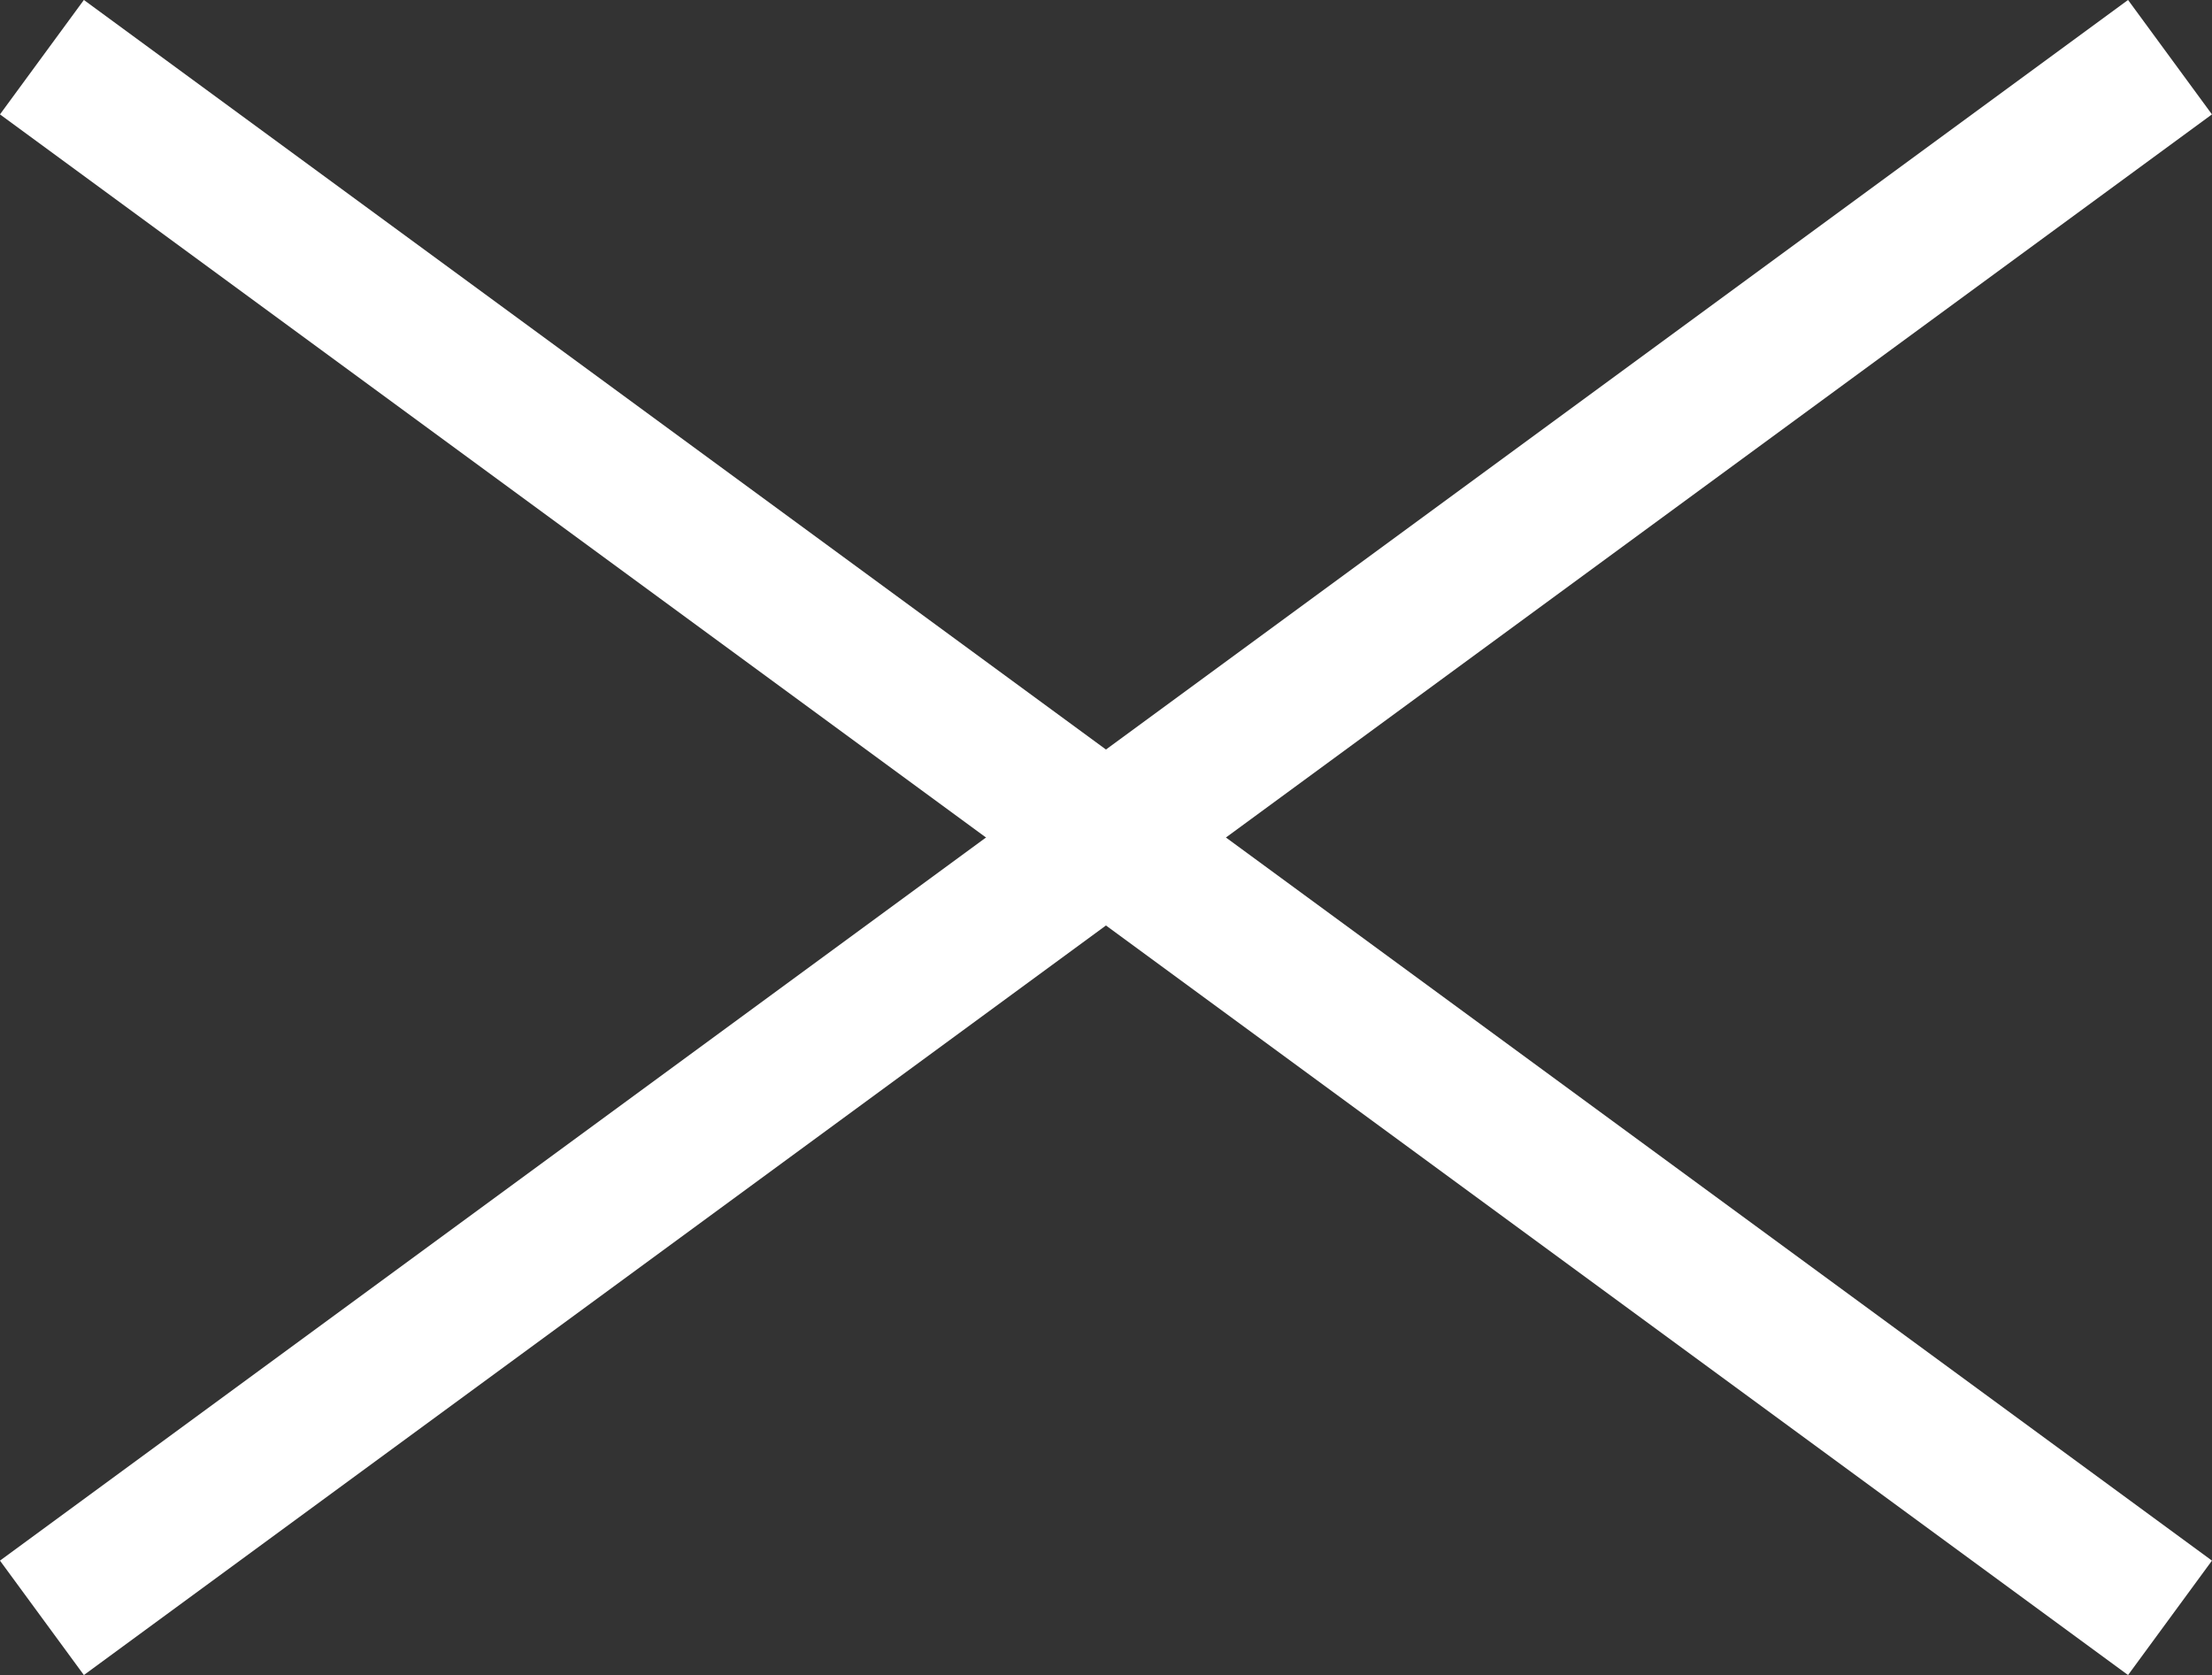
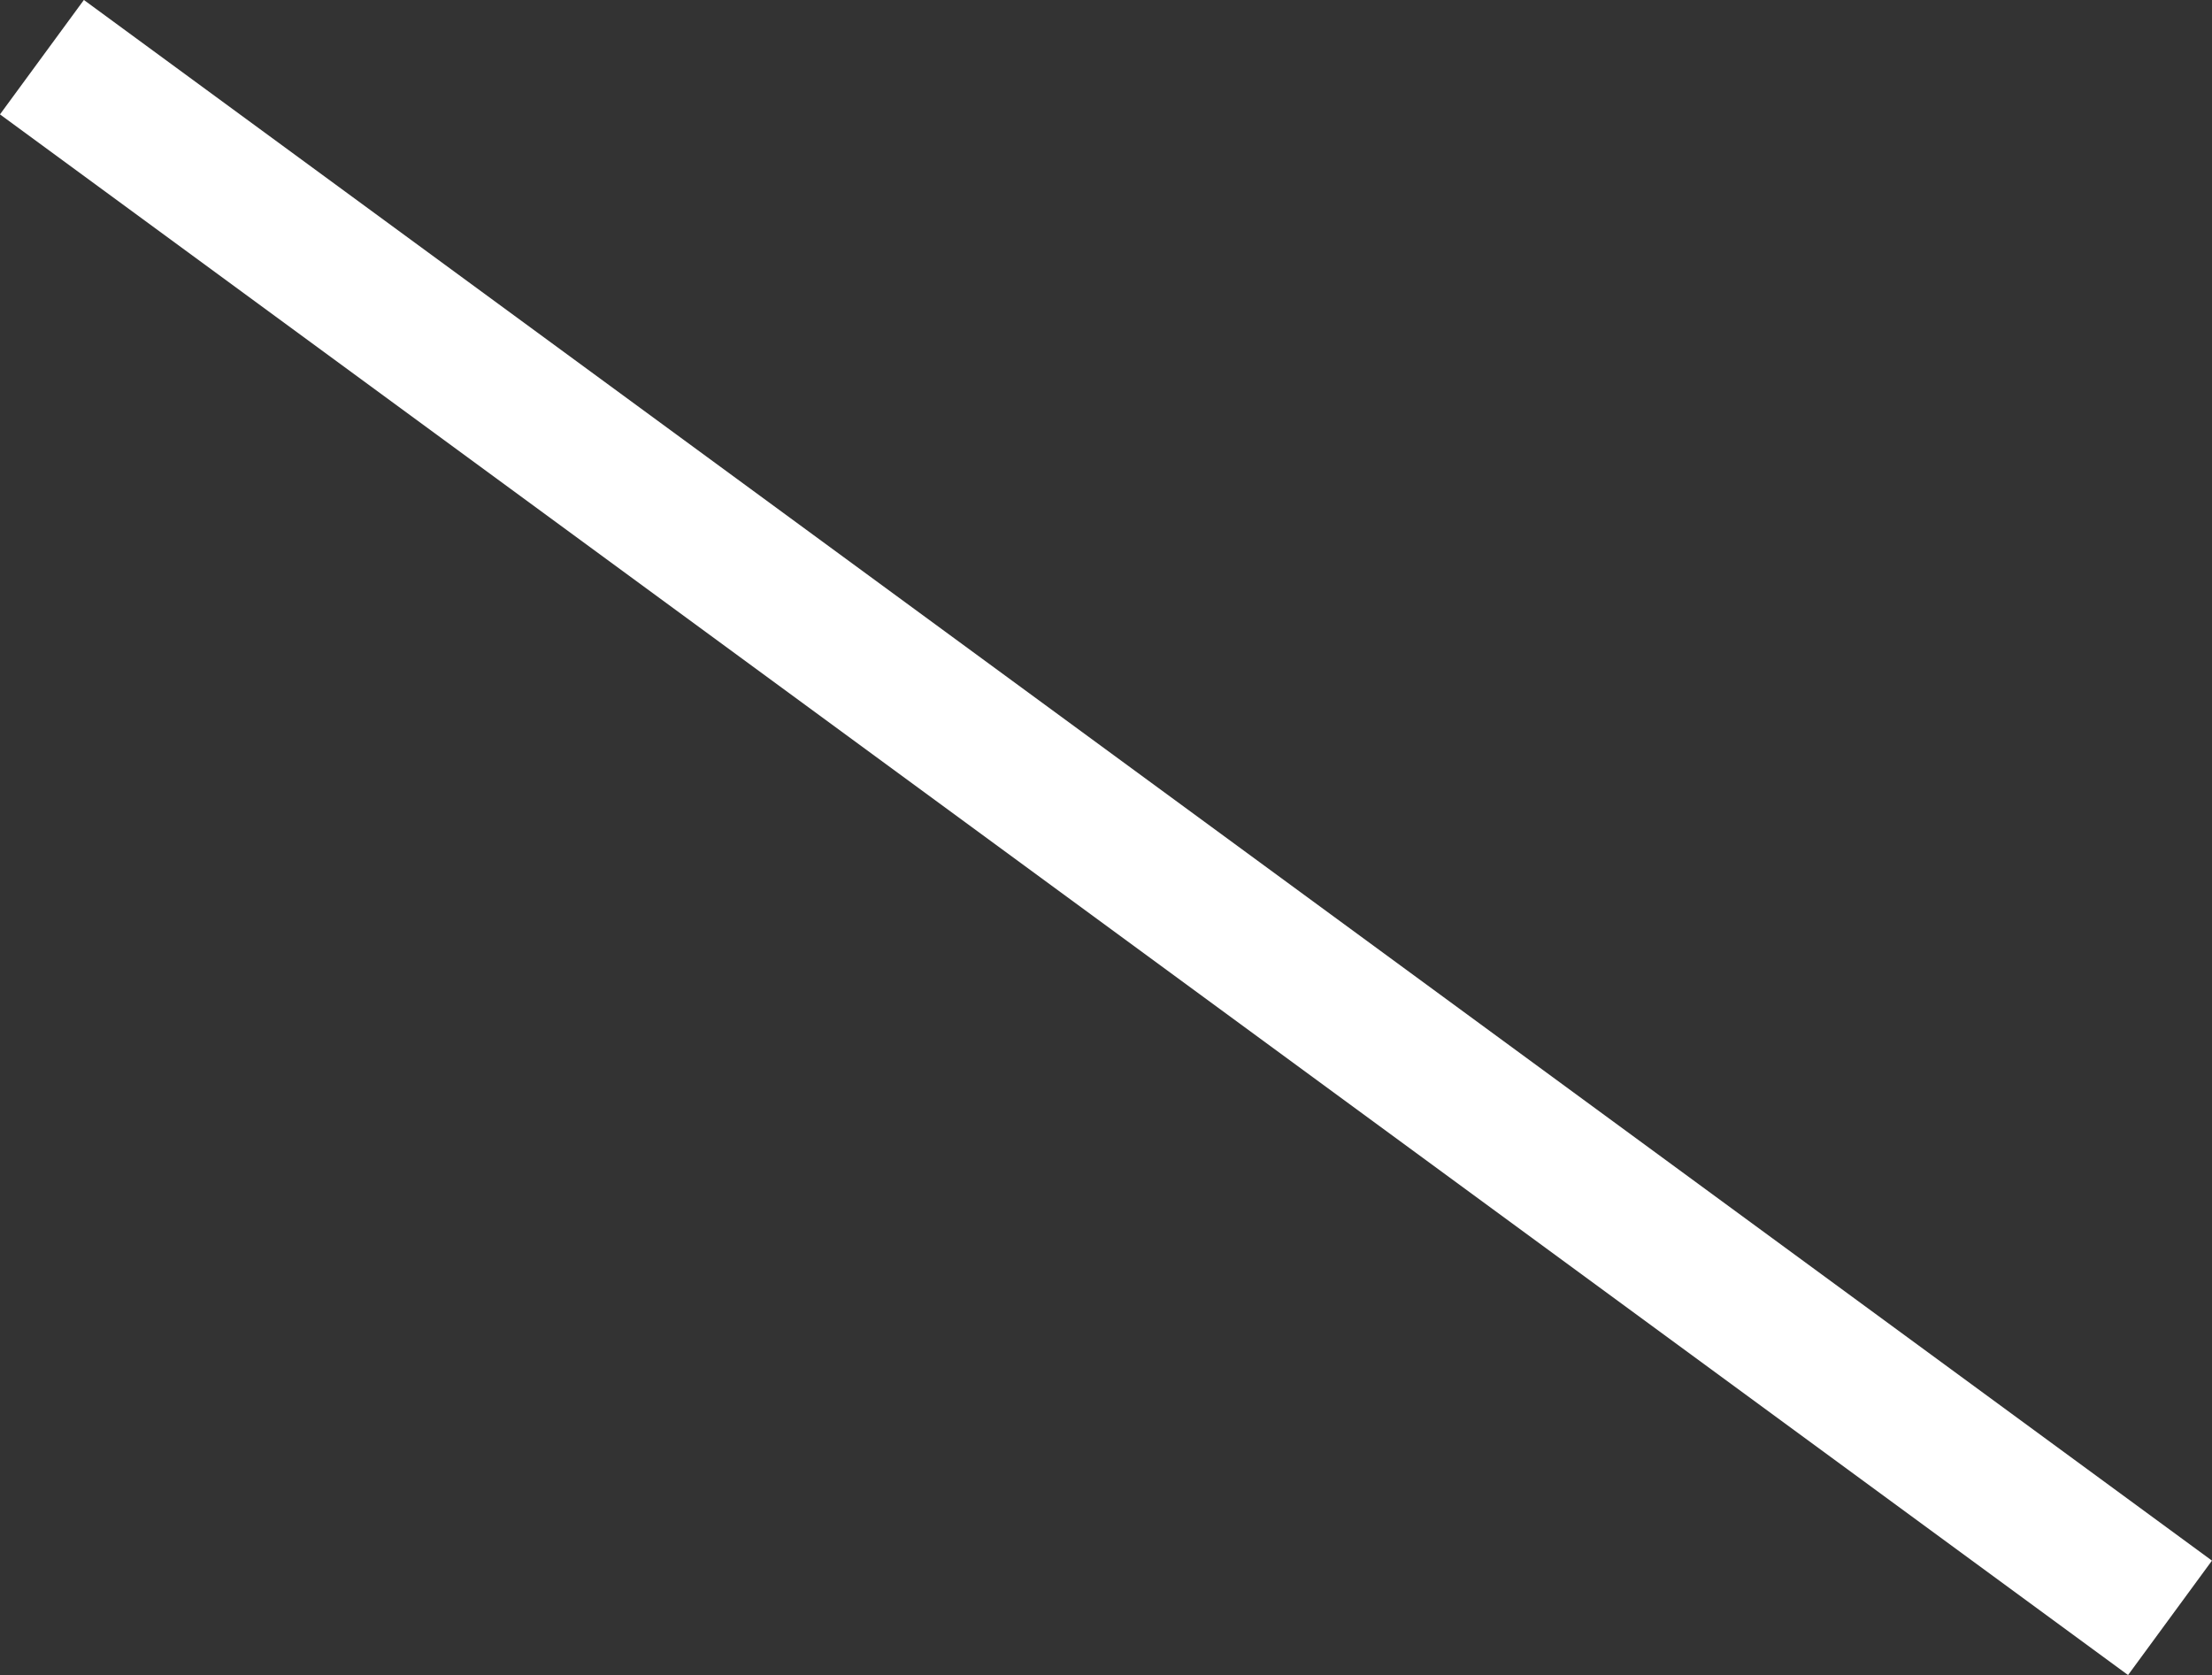
<svg xmlns="http://www.w3.org/2000/svg" width="31.183" height="23.613" viewBox="0 0 31.183 23.613">
  <rect x="0" y="0" width="31.183" height="23.613" fill="#333333" stroke="none" />
  <g id="Group_53" data-name="Group 53" transform="translate(-1783.909 -87.694)">
    <path id="Path_152" data-name="Path 152" d="M3804,75.778l30,22" transform="translate(-2019.5 12.722)" fill="none" stroke="#fff" stroke-width="2" />
-     <path id="Path_153" data-name="Path 153" d="M3834,75.778l-30,22" transform="translate(-2019.5 12.722)" fill="none" stroke="#fff" stroke-width="2" />
  </g>
</svg>